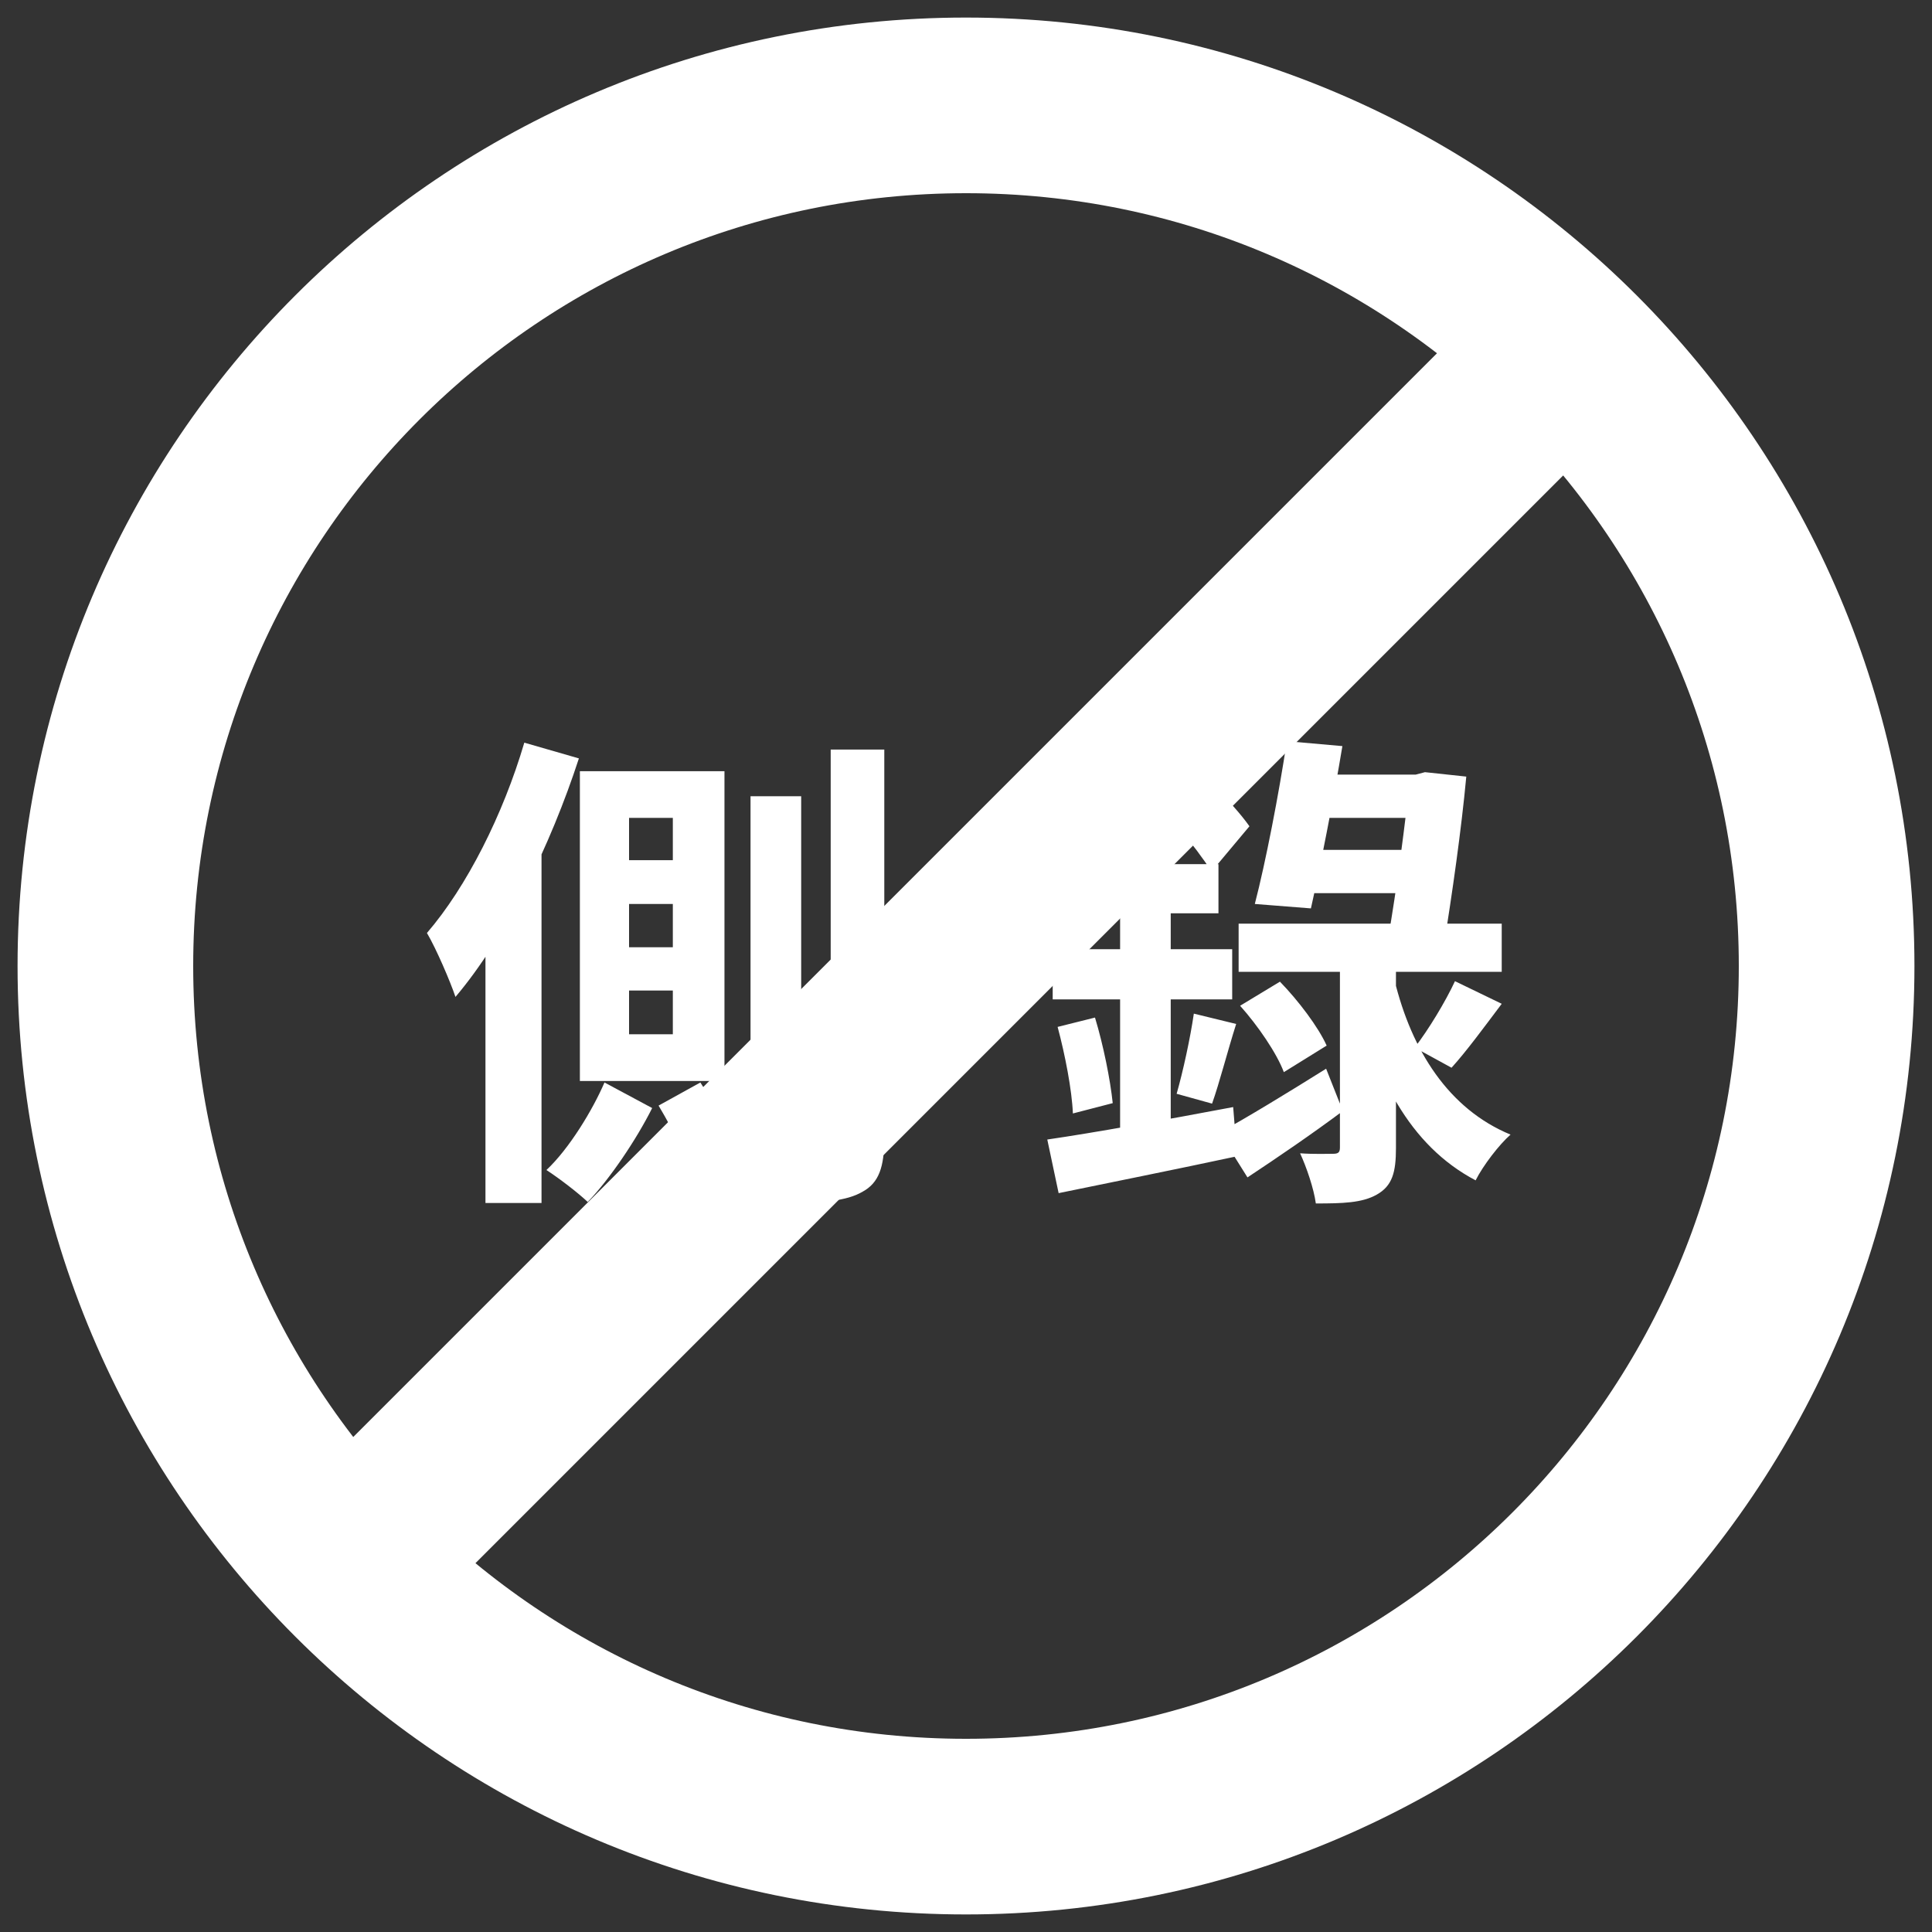
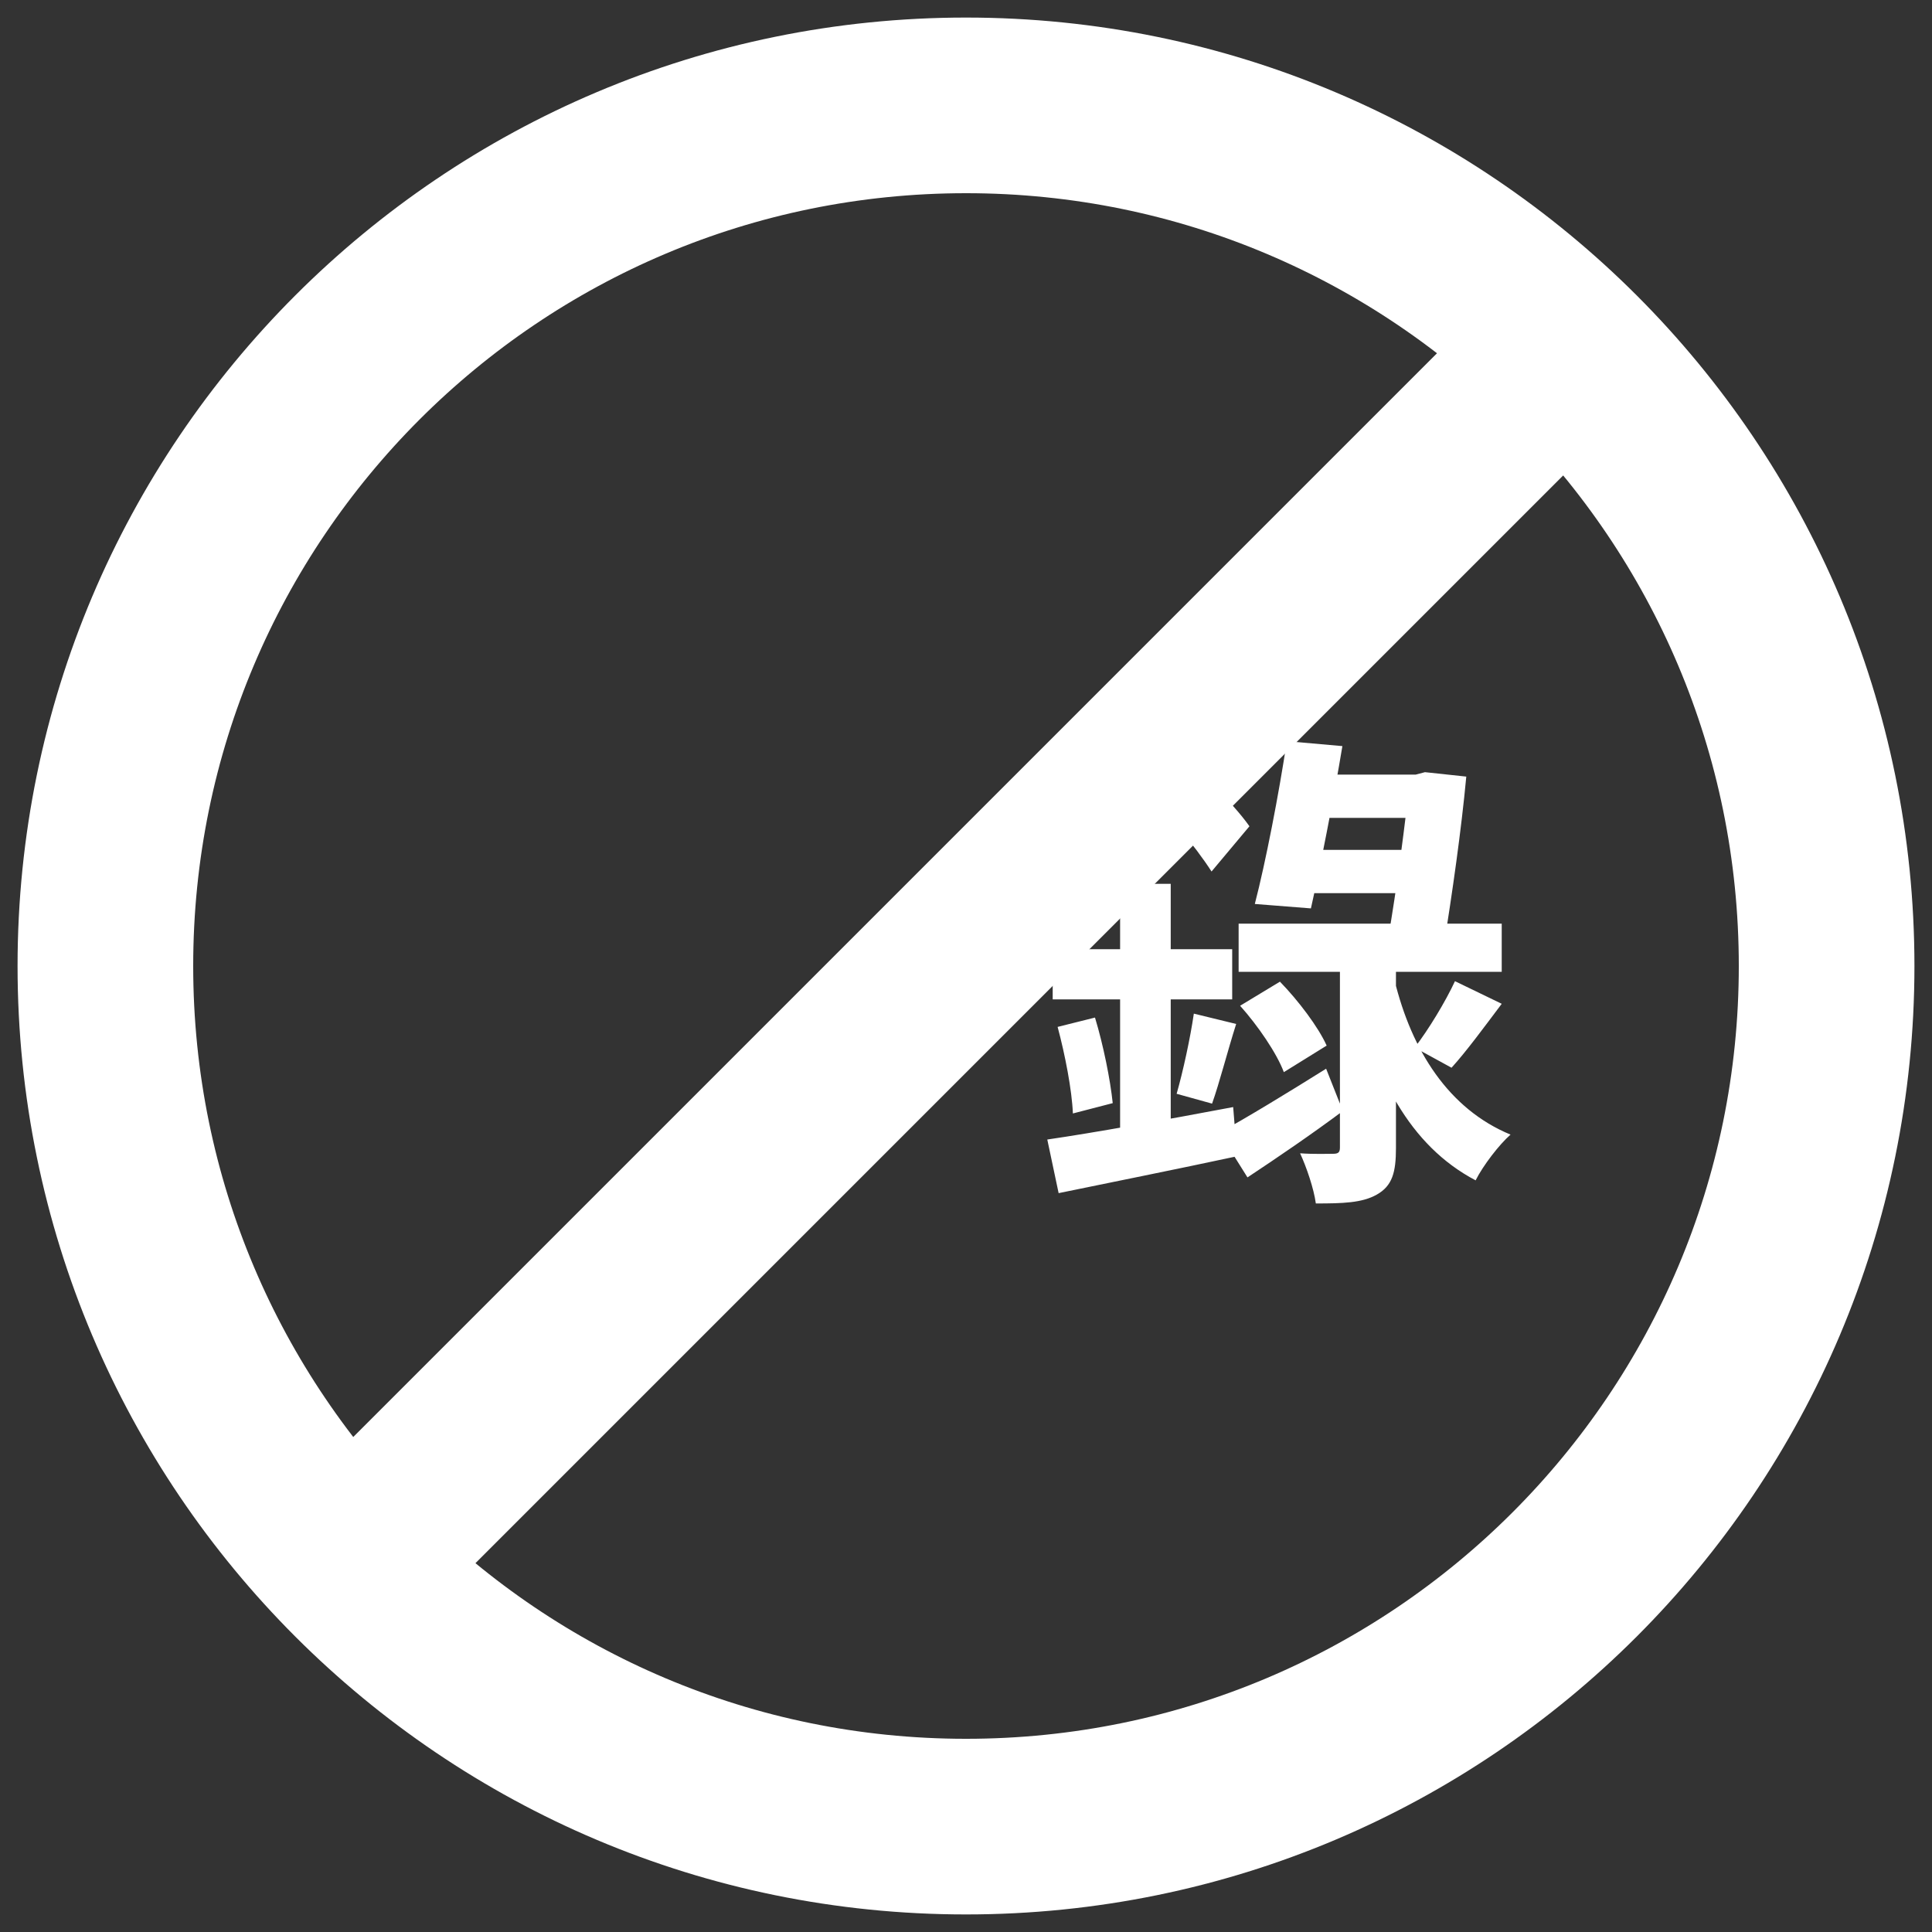
<svg xmlns="http://www.w3.org/2000/svg" width="55" height="55" viewBox="0 0 55 55" fill="none">
  <rect x="0" y="0" width="55" height="55" fill="#333333" stroke="none" />
-   <path d="M17.908 25.734V26.966H19.154V25.734H17.908ZM17.908 28.198V29.444H19.154V28.198H17.908ZM17.908 23.284V24.488H19.154V23.284H17.908ZM16.508 21.954H20.624V30.774H16.508V21.954ZM18.748 31.474L19.938 30.816C20.414 31.558 20.974 32.538 21.184 33.154L19.91 33.91C19.714 33.28 19.21 32.244 18.748 31.474ZM21.366 22.668H22.808V31.04H21.366V22.668ZM23.648 21.338H25.174V32.398C25.174 33.224 25.02 33.672 24.558 33.924C24.11 34.19 23.41 34.246 22.402 34.246C22.36 33.812 22.15 33.098 21.94 32.65C22.57 32.678 23.172 32.678 23.382 32.678C23.578 32.678 23.648 32.608 23.648 32.398V21.338ZM17.208 30.816L18.566 31.544C18.118 32.44 17.362 33.56 16.732 34.218C16.452 33.952 15.92 33.546 15.556 33.308C16.2 32.706 16.872 31.6 17.208 30.816ZM14.926 21.142L16.48 21.59C15.682 24.04 14.394 26.7 12.966 28.38C12.826 27.96 12.42 27.008 12.154 26.56C13.288 25.244 14.324 23.186 14.926 21.142ZM13.82 24.978L15.374 23.438L15.416 23.466V34.246H13.82V24.978Z" fill="white" />
-   <path d="M36.913 22.052H40.721V23.284H36.913V22.052ZM36.758 24.194H40.608V25.426H36.758V24.194ZM35.261 26.294H42.751V27.666H35.261V26.294ZM40.133 22.052H40.3L40.566 21.982L41.742 22.108C41.602 23.62 41.337 25.468 41.099 26.938L39.502 26.798C39.769 25.286 40.02 23.298 40.133 22.22V22.052ZM36.633 21.1L38.215 21.24C37.962 22.766 37.584 24.684 37.319 25.86L35.722 25.734C36.031 24.544 36.408 22.598 36.633 21.1ZM34.715 32.244C35.484 31.824 36.633 31.124 37.752 30.424L38.228 31.628C37.346 32.286 36.339 32.972 35.513 33.518L34.715 32.244ZM35.303 28.632L36.437 27.946C36.955 28.478 37.529 29.234 37.767 29.766L36.548 30.522C36.352 29.99 35.806 29.192 35.303 28.632ZM41.42 27.932L42.751 28.576C42.246 29.248 41.742 29.934 41.322 30.396L40.273 29.822C40.664 29.318 41.154 28.506 41.42 27.932ZM38.145 26.896H39.74V32.678C39.74 33.364 39.642 33.756 39.194 34.008C38.775 34.246 38.215 34.26 37.459 34.26C37.403 33.84 37.193 33.224 37.011 32.832C37.403 32.86 37.822 32.846 37.949 32.846C38.102 32.846 38.145 32.804 38.145 32.664V26.896ZM39.699 27.904C40.188 29.906 41.239 31.572 43.002 32.3C42.681 32.58 42.218 33.182 42.008 33.602C40.118 32.608 39.111 30.62 38.55 28.128L39.699 27.904ZM30.64 24.6H34.687V26H30.64V24.6ZM29.968 27.022H35.078V28.45H29.968V27.022ZM30.108 29.234L31.172 28.968C31.41 29.752 31.607 30.732 31.677 31.404L30.543 31.698C30.515 31.026 30.319 30.018 30.108 29.234ZM29.814 32.44C31.159 32.244 33.175 31.88 35.106 31.516L35.218 32.916C33.455 33.294 31.564 33.672 30.137 33.966L29.814 32.44ZM33.986 28.856L35.191 29.15C34.938 29.948 34.715 30.83 34.505 31.418L33.496 31.138C33.678 30.508 33.889 29.528 33.986 28.856ZM31.887 25.16H33.328V32.706L31.887 32.958V25.16ZM31.817 21.114H32.699V21.422H33.175V21.856C32.629 22.92 31.774 24.362 30.389 25.622C30.165 25.286 29.689 24.754 29.381 24.53C30.556 23.522 31.383 22.206 31.817 21.114ZM32.026 21.114H33.203C34.014 21.814 35.065 22.808 35.569 23.522L34.49 24.81C34.042 24.11 33.09 22.934 32.321 22.304H32.026V21.114Z" fill="white" />
+   <path d="M36.913 22.052H40.721V23.284H36.913V22.052ZM36.758 24.194H40.608V25.426H36.758V24.194ZM35.261 26.294H42.751V27.666H35.261V26.294ZM40.133 22.052H40.3L40.566 21.982L41.742 22.108C41.602 23.62 41.337 25.468 41.099 26.938L39.502 26.798C39.769 25.286 40.02 23.298 40.133 22.22V22.052ZM36.633 21.1L38.215 21.24C37.962 22.766 37.584 24.684 37.319 25.86L35.722 25.734C36.031 24.544 36.408 22.598 36.633 21.1ZM34.715 32.244C35.484 31.824 36.633 31.124 37.752 30.424L38.228 31.628C37.346 32.286 36.339 32.972 35.513 33.518L34.715 32.244ZM35.303 28.632L36.437 27.946C36.955 28.478 37.529 29.234 37.767 29.766L36.548 30.522C36.352 29.99 35.806 29.192 35.303 28.632ZM41.42 27.932L42.751 28.576C42.246 29.248 41.742 29.934 41.322 30.396L40.273 29.822C40.664 29.318 41.154 28.506 41.42 27.932ZM38.145 26.896H39.74V32.678C39.74 33.364 39.642 33.756 39.194 34.008C38.775 34.246 38.215 34.26 37.459 34.26C37.403 33.84 37.193 33.224 37.011 32.832C37.403 32.86 37.822 32.846 37.949 32.846C38.102 32.846 38.145 32.804 38.145 32.664V26.896ZM39.699 27.904C40.188 29.906 41.239 31.572 43.002 32.3C42.681 32.58 42.218 33.182 42.008 33.602C40.118 32.608 39.111 30.62 38.55 28.128L39.699 27.904ZM30.64 24.6V26H30.64V24.6ZM29.968 27.022H35.078V28.45H29.968V27.022ZM30.108 29.234L31.172 28.968C31.41 29.752 31.607 30.732 31.677 31.404L30.543 31.698C30.515 31.026 30.319 30.018 30.108 29.234ZM29.814 32.44C31.159 32.244 33.175 31.88 35.106 31.516L35.218 32.916C33.455 33.294 31.564 33.672 30.137 33.966L29.814 32.44ZM33.986 28.856L35.191 29.15C34.938 29.948 34.715 30.83 34.505 31.418L33.496 31.138C33.678 30.508 33.889 29.528 33.986 28.856ZM31.887 25.16H33.328V32.706L31.887 32.958V25.16ZM31.817 21.114H32.699V21.422H33.175V21.856C32.629 22.92 31.774 24.362 30.389 25.622C30.165 25.286 29.689 24.754 29.381 24.53C30.556 23.522 31.383 22.206 31.817 21.114ZM32.026 21.114H33.203C34.014 21.814 35.065 22.808 35.569 23.522L34.49 24.81C34.042 24.11 33.09 22.934 32.321 22.304H32.026V21.114Z" fill="white" />
  <path d="M44.572 9.928L9.928 44.572M52 27.5C52 41.031 41.031 52 27.5 52C13.969 52 3 41.031 3 27.5C3 13.969 13.969 3 27.5 3C41.031 3 52 13.969 52 27.5Z" stroke="white" stroke-width="5" />
</svg>